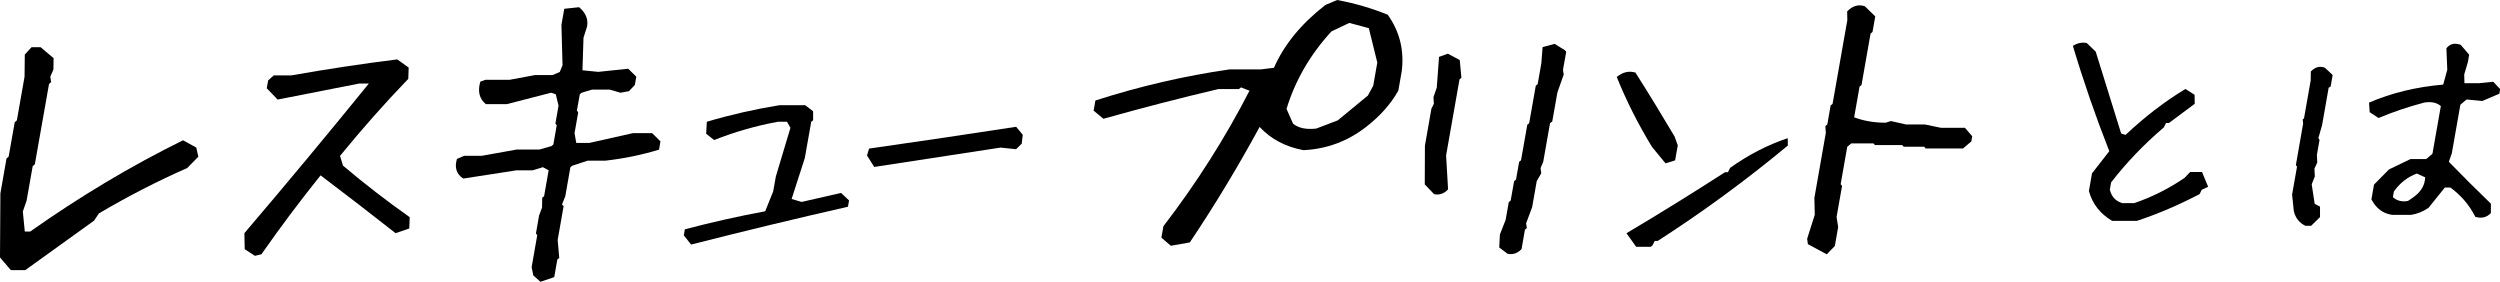
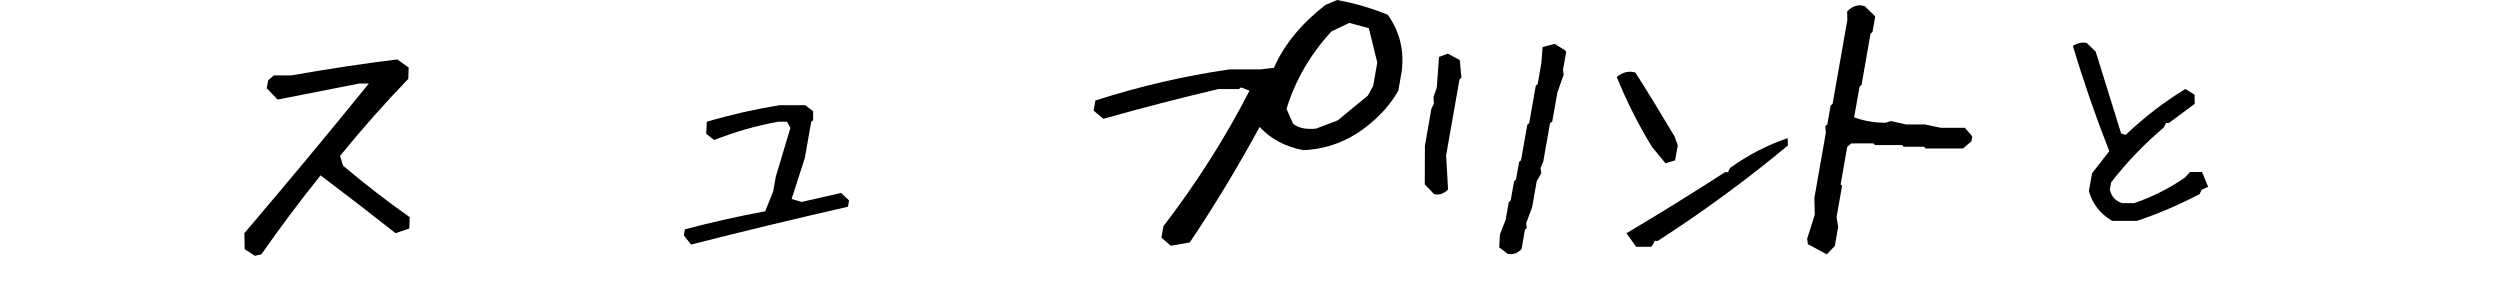
<svg xmlns="http://www.w3.org/2000/svg" id="_レイヤー_2" viewBox="0 0 318.65 35.91">
  <g id="_レイヤー_1-2">
    <g>
-       <path d="M1.38,34.43l-1.38-1.62,.05-8.16,.78-4.45,.27-.23,.78-4.4,.27-.23,.98-5.56,.03-2.83,.86-.93h1.16l1.65,1.39-.02,1.44-.4,.93,.11,.69-.27,.23-1.81,10.24-.27,.23-.78,4.4-.48,1.39,.25,2.55h.69c6.35-4.48,12.84-8.36,19.48-11.63l1.69,.93,.26,1.16-1.41,1.44c-3.85,1.7-7.61,3.63-11.26,5.79l-.63,.93-8.76,6.3H1.38Z" />
      <path d="M32.48,32.6l-1.29-.84-.04-2.04c5.35-6.28,10.64-12.63,15.86-19.07h-1.24l-10.38,2.04-1.39-1.44,.18-1,.71-.64h2.24c4.52-.8,9.02-1.48,13.5-2.04l1.46,1.04-.05,1.44c-3.01,3.12-5.91,6.4-8.7,9.82l.38,1.24c2.74,2.32,5.58,4.51,8.5,6.57l-.05,1.44-1.75,.6c-3.12-2.46-6.31-4.91-9.56-7.37-2.64,3.29-5.15,6.64-7.54,10.06l-.84,.2Z" />
-       <path d="M68.88,35.91l-.9-.8-.22-1.05,.72-4.1-.17-.2,.4-2.29,.38-1.01,.02-1.25,.24-.2,.58-3.3-.73-.4-1.32,.4h-2.05l-6.78,1.05c-.87-.56-1.14-1.39-.81-2.5l.92-.4h2.25l4.45-.8h2.9l1.53-.44,.24-.2,.43-2.46-.17-.2,.4-2.29-.35-1.45-.61-.2-5.61,1.45h-2.7c-.82-.67-1.06-1.62-.7-2.86l.65-.24h3.1l3.21-.6h2.25l.92-.4,.35-.85-.14-5.15,.36-2.05,1.89-.2c.84,.7,1.18,1.52,1.02,2.45l-.46,1.45-.13,4.14,2.02,.2,3.81-.4,1.03,1.01-.18,1.05-.75,.8-1.08,.2-1.38-.4h-2.25l-1.32,.4-.24,.2-.37,2.09,.17,.2-.47,2.66,.22,1.25h1.65l5.57-1.25h2.45l1.06,1.05-.18,1.05c-2.18,.67-4.47,1.14-6.85,1.41h-2.25l-1.96,.64-.24,.2-.65,3.7-.42,1.05,.21,.2-.76,4.31,.2,2.29-.24,.2-.4,2.25-1.76,.6Z" />
-       <path d="M88.1,31.19l-.94-1.19,.13-.77c3.37-.89,6.79-1.66,10.24-2.3l1.02-2.53,.34-1.91,1.86-6.2-.44-.77h-1.15c-2.8,.51-5.51,1.29-8.14,2.33l-1.01-.8,.08-1.53c2.99-.89,6.07-1.59,9.25-2.11h3.29l1.01,.77v1.15s-.24,.19-.24,.19l-.82,4.63-1.68,5.21,1.27,.38,5.03-1.15,1.02,.96-.14,.8c-6.73,1.53-13.39,3.14-19.99,4.82Z" />
-       <path d="M111.42,21.27l-.91-1.45,.26-.88c6.24-.89,12.49-1.82,18.75-2.78l.84,1.02-.13,1.13-.72,.71-1.97-.21c-5.38,.82-10.76,1.64-16.12,2.47Z" />
+       <path d="M88.1,31.19l-.94-1.19,.13-.77c3.37-.89,6.79-1.66,10.24-2.3l1.02-2.53,.34-1.91,1.86-6.2-.44-.77h-1.15c-2.8,.51-5.51,1.29-8.14,2.33l-1.01-.8,.08-1.53c2.99-.89,6.07-1.59,9.25-2.11h3.29l1.01,.77v1.15s-.24,.19-.24,.19l-.82,4.63-1.68,5.21,1.27,.38,5.03-1.15,1.02,.96-.14,.8c-6.73,1.53-13.39,3.14-19.99,4.82" />
      <path d="M149.24,31.33l-1.21-1.04,.26-1.46c4.21-5.48,7.87-11.23,10.97-17.27l-1.08-.42-.27,.21h-2.6c-4.87,1.14-9.76,2.41-14.67,3.79l-1.25-1.04,.23-1.29c5.63-1.81,11.32-3.13,17.06-3.96h3.99l1.71-.21c1.29-2.95,3.48-5.62,6.56-8.01l1.5-.63c2.24,.42,4.39,1.04,6.44,1.88,1.51,2.11,2.11,4.5,1.79,7.17l-.44,2.5c-.95,1.7-2.32,3.24-4.11,4.63-2.36,1.83-5.02,2.82-7.98,2.96-2.27-.42-4.14-1.4-5.59-2.96-2.75,5.06-5.71,9.97-8.9,14.72l-2.39,.42Zm21.26-15.98l3.85-3.17,.68-1.25,.52-2.96-1.08-4.38-2.48-.67-2.28,1.08c-2.71,2.95-4.62,6.24-5.73,9.88l.83,1.88c.67,.56,1.66,.77,2.95,.63l2.73-1.04Z" />
      <path d="M182.79,24.75l-1.19-1.25,.02-4.93,.83-4.73,.31-.61-.05-.85,.42-1.21,.29-3.92,1.12-.41,1.52,.81,.21,2.26-.24,.2-1.71,9.7,.25,4.33c-.5,.54-1.09,.74-1.76,.61Zm9.37,7.6l-1.07-.81,.09-1.66,.73-1.86,.4-2.26,.24-.2,.44-2.47,.24-.2,.4-2.26,.24-.2,.8-4.53,.24-.2,.84-4.77,.24-.2,.47-2.67,.16-2.06,1.53-.41,1.31,.81,.17,.2-.41,2.3,.09,.61-.8,2.26-.66,3.72-.28,.2-.87,4.93-.34,.81,.09,.65-.58,1.01-.58,3.31-.77,2.06,.09,.61-.24,.2-.43,2.47c-.5,.54-1.09,.74-1.76,.61Z" />
      <path d="M212.29,20.82l-1.73-2.1c-1.76-2.89-3.26-5.86-4.49-8.91,.76-.62,1.55-.81,2.38-.56,1.68,2.64,3.34,5.36,5,8.16l.4,1.12-.34,1.91-1.23,.38Zm-3.75,10.63l-1.23-1.72c4.24-2.52,8.42-5.11,12.56-7.78h.37l.29-.56c2.31-1.65,4.75-2.91,7.33-3.78l.02,.94c-5.35,4.44-10.88,8.49-16.59,12.16h-.37l-.29,.56-.22,.19h-1.87Z" />
      <path d="M232.83,32.41l-2.4-1.29-.09-.69,.97-3.05-.05-2.15,1.46-8.3-.06-.86,.25-.21,.42-2.41,.25-.21,1.88-10.67-.02-1.12c.7-.72,1.46-.93,2.26-.65l1.32,1.29-.35,1.98-.25,.22-1.15,6.54-.25,.21-.69,3.91c1.21,.46,2.55,.69,4.01,.69l.68-.21,1.9,.43h2.41l2.07,.43h3.05l.93,1.08-.11,.65-1.06,.9h-4.77l-.18-.22h-2.62l-.18-.21h-3.48l-.18-.21h-2.84l-.51,.43-.84,4.77,.18,.21-.7,3.96,.2,1.29-.42,2.41-1.05,1.08Z" />
      <path d="M269.18,28.13c-1.5-.89-2.48-2.15-2.93-3.78l.4-2.26,2.2-2.82c-1.74-4.42-3.29-8.9-4.64-13.42,.58-.37,1.17-.49,1.77-.37l1.14,1.11,3.24,10.42,.56,.19c2.4-2.27,4.95-4.23,7.63-5.86l1.17,.74,.02,1.15-3.29,2.45h-.37l-.28,.56c-2.53,2.15-4.77,4.49-6.72,7.01l-.16,.93c.21,.89,.74,1.46,1.59,1.71h1.52c2.26-.77,4.4-1.84,6.43-3.23l.69-.74h1.52l.78,1.89-.81,.37-.28,.56c-2.64,1.38-5.3,2.52-7.98,3.41h-3.19Z" />
-       <path d="M293.89,28.8c-.8-.37-1.31-1-1.52-1.89l-.22-2.11,.63-3.56-.15-.19,.93-5.3-.06-.52,.17-.15,.85-4.82,.02-1.15c.55-.57,1.14-.73,1.79-.48l.99,.93-.25,1.45-.26,.18-.84,4.78-.47,1.63,.15,.22-.34,1.93,.05,.96-.36,.78,.05,1-.4,1,.38,2.48,.68,.37v1.33s-1.13,1.11-1.13,1.11h-.67Zm21.6-1.19c-.77-1.51-1.83-2.74-3.17-3.71h-.7l-2.09,2.6c-.7,.47-1.45,.77-2.23,.89h-2.34c-.99-.12-1.79-.61-2.38-1.45l-.32-.52,.33-1.89,1.9-1.93,2.76-1.33h2l.79-.67,1.07-6.08c-.51-.45-1.22-.59-2.11-.45-2.05,.54-3.99,1.2-5.83,1.97l-1.13-.74-.08-1.22c2.86-1.24,6.01-2,9.45-2.3l.52-1.89-.11-2.74c.45-.57,1.05-.72,1.82-.44l1.08,1.26-.16,.93-.47,1.59,.03,1.11h1.89l1.78-.18,.88,.93-.1,.59-2.17,.93-2.01-.19-.79,.67-1.09,6.19-.38,1.08c1.8,1.85,3.59,3.63,5.36,5.34v1.19c-.53,.57-1.2,.73-2,.48Zm-7.91-2.45c.99-.69,1.5-1.54,1.53-2.56l-1.06-.48c-1.19,.44-2.17,1.21-2.93,2.3l-.12,.71c.53,.47,1.17,.63,1.92,.48l.67-.45Z" />
    </g>
  </g>
</svg>